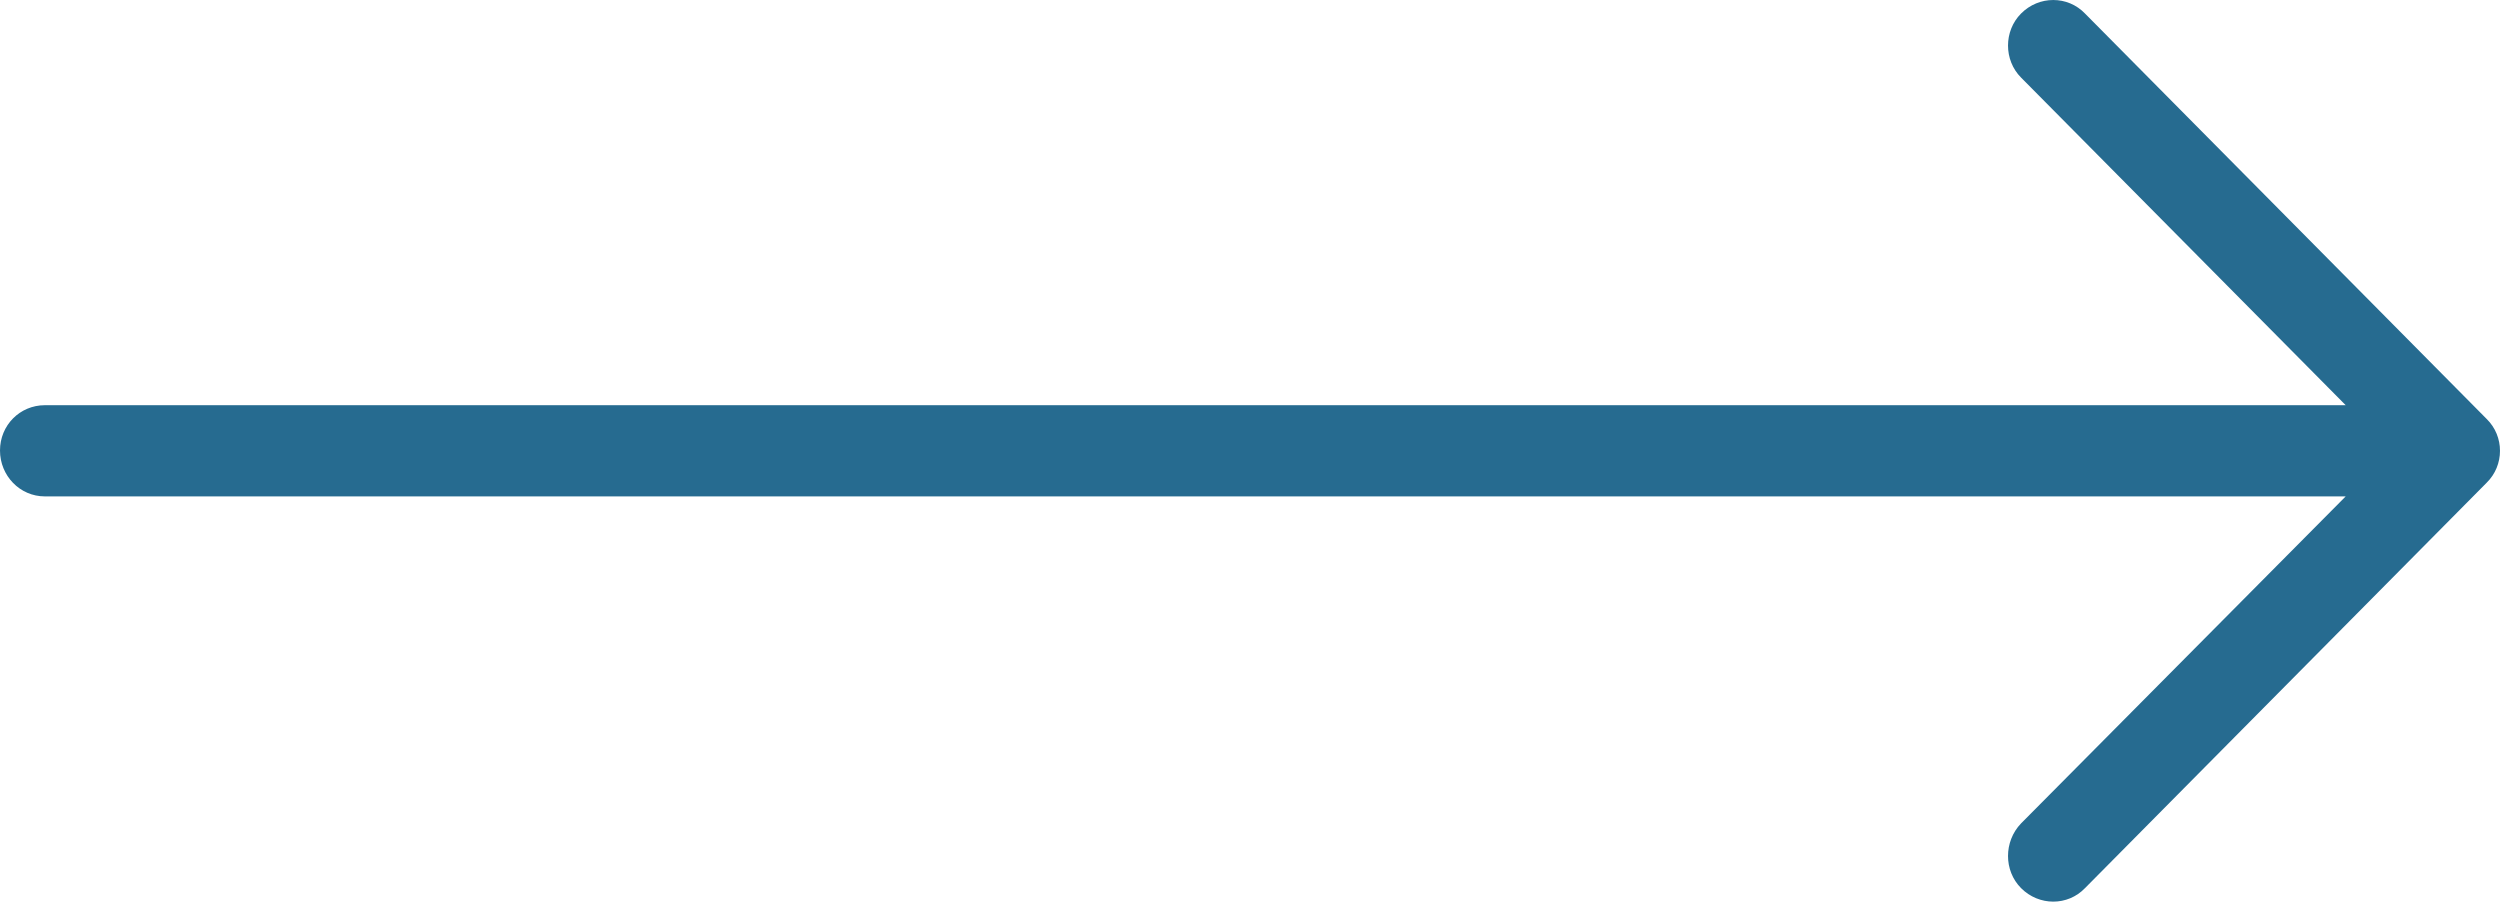
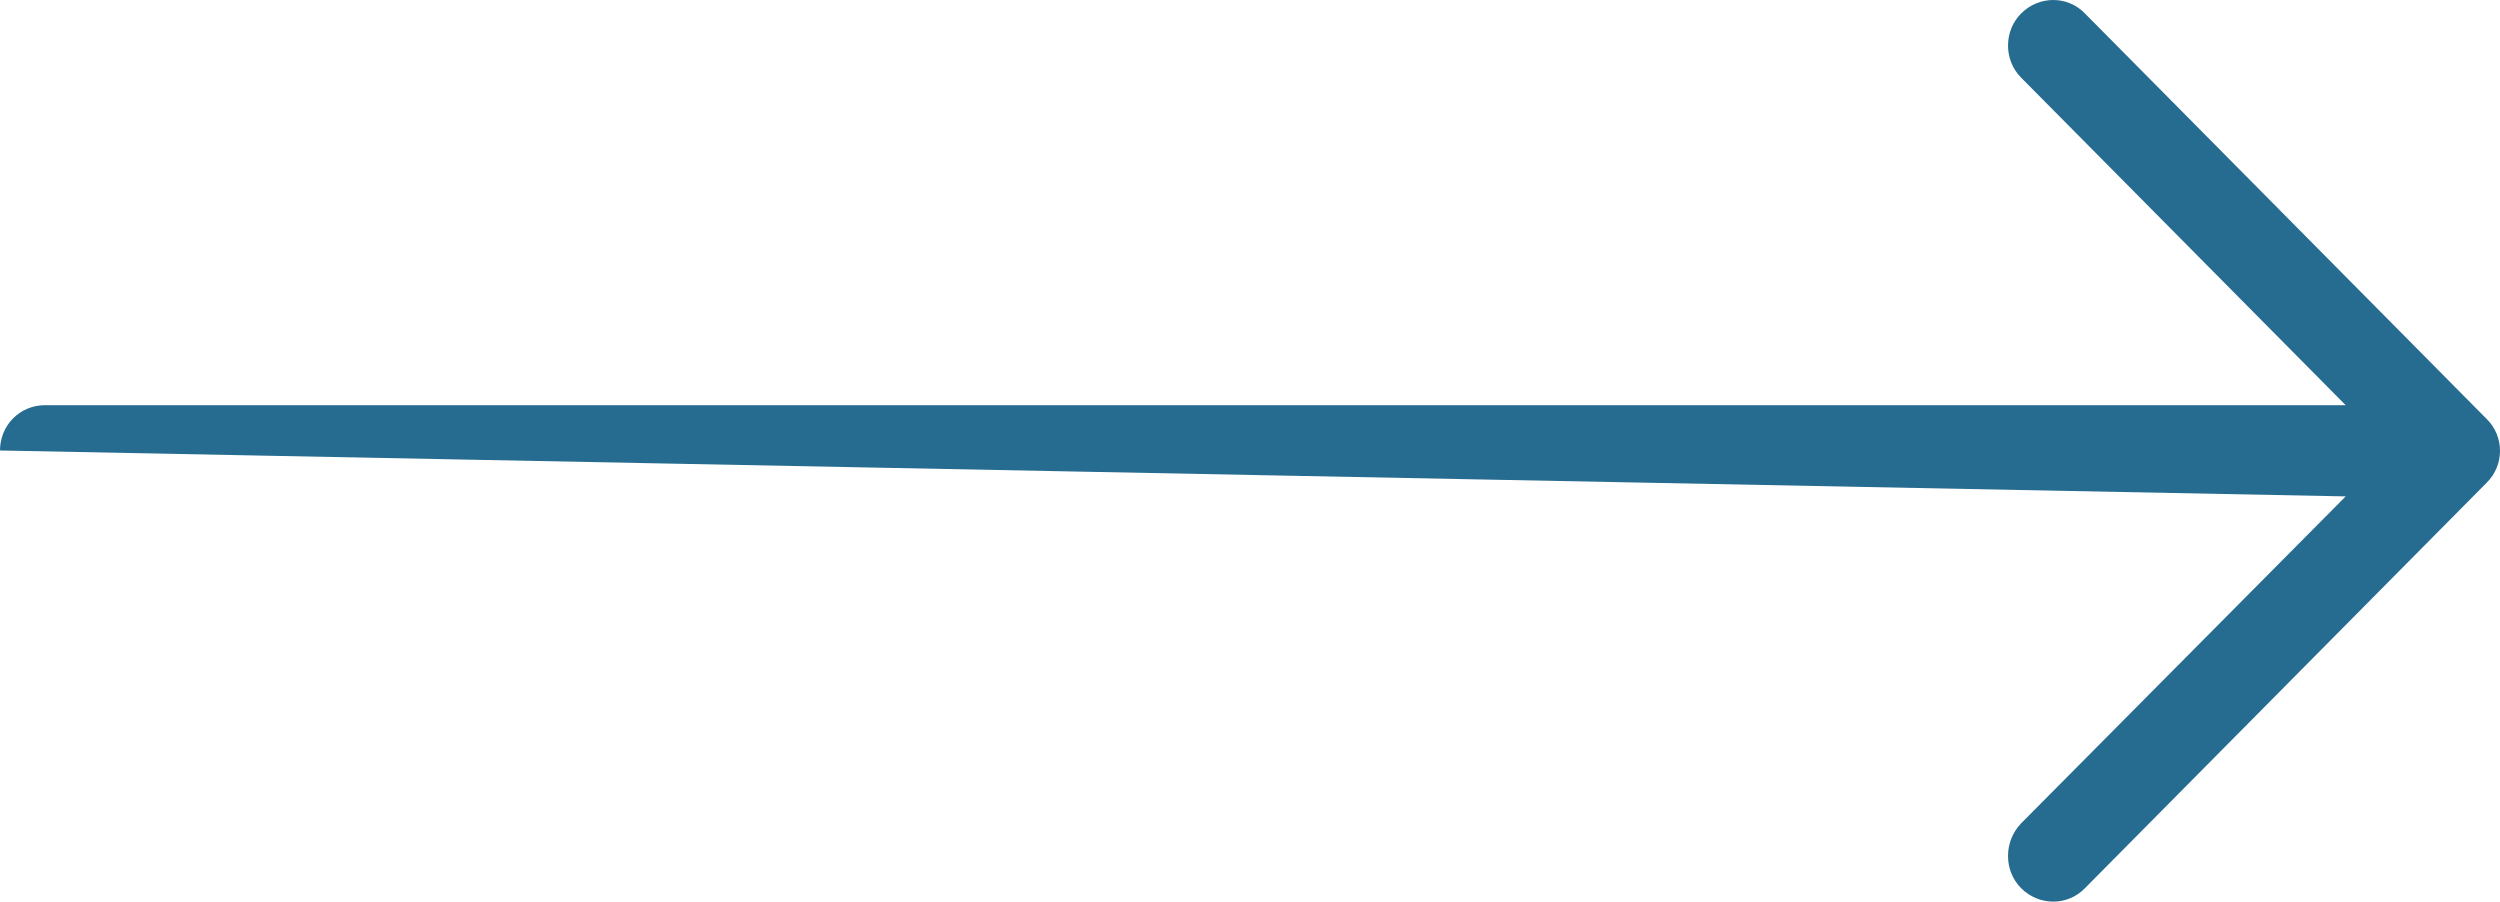
<svg xmlns="http://www.w3.org/2000/svg" width="61px" height="22px" viewBox="0 0 61 22" version="1.1">
  <title>right-arrow copy 5</title>
  <desc>Created with Sketch.</desc>
  <g id="About-AHS" stroke="none" stroke-width="1" fill="none" fill-rule="evenodd">
    <g id="About-AHS-" transform="translate(-395, -1109)" fill="#266B90" fill-rule="nonzero">
      <g id="right-arrow-copy-5" transform="translate(395, 1109)">
-         <path d="M50.875,0.331 C50.453,-0.11 49.75,-0.11 49.313,0.331 C48.89,0.757 48.89,1.467 49.313,1.892 L57.235,9.887 L1.094,9.887 C0.484,9.888 0,10.377 0,10.992 C0,11.607 0.484,12.112 1.094,12.112 L57.235,12.112 L49.313,20.092 C48.89,20.533 48.89,21.244 49.313,21.669 C49.75,22.11 50.454,22.11 50.875,21.669 L60.672,11.781 C61.109,11.355 61.109,10.645 60.672,10.22 L50.875,0.331 Z" id="Shape" />
+         <path d="M50.875,0.331 C50.453,-0.11 49.75,-0.11 49.313,0.331 C48.89,0.757 48.89,1.467 49.313,1.892 L57.235,9.887 L1.094,9.887 C0.484,9.888 0,10.377 0,10.992 L57.235,12.112 L49.313,20.092 C48.89,20.533 48.89,21.244 49.313,21.669 C49.75,22.11 50.454,22.11 50.875,21.669 L60.672,11.781 C61.109,11.355 61.109,10.645 60.672,10.22 L50.875,0.331 Z" id="Shape" />
      </g>
    </g>
  </g>
</svg>